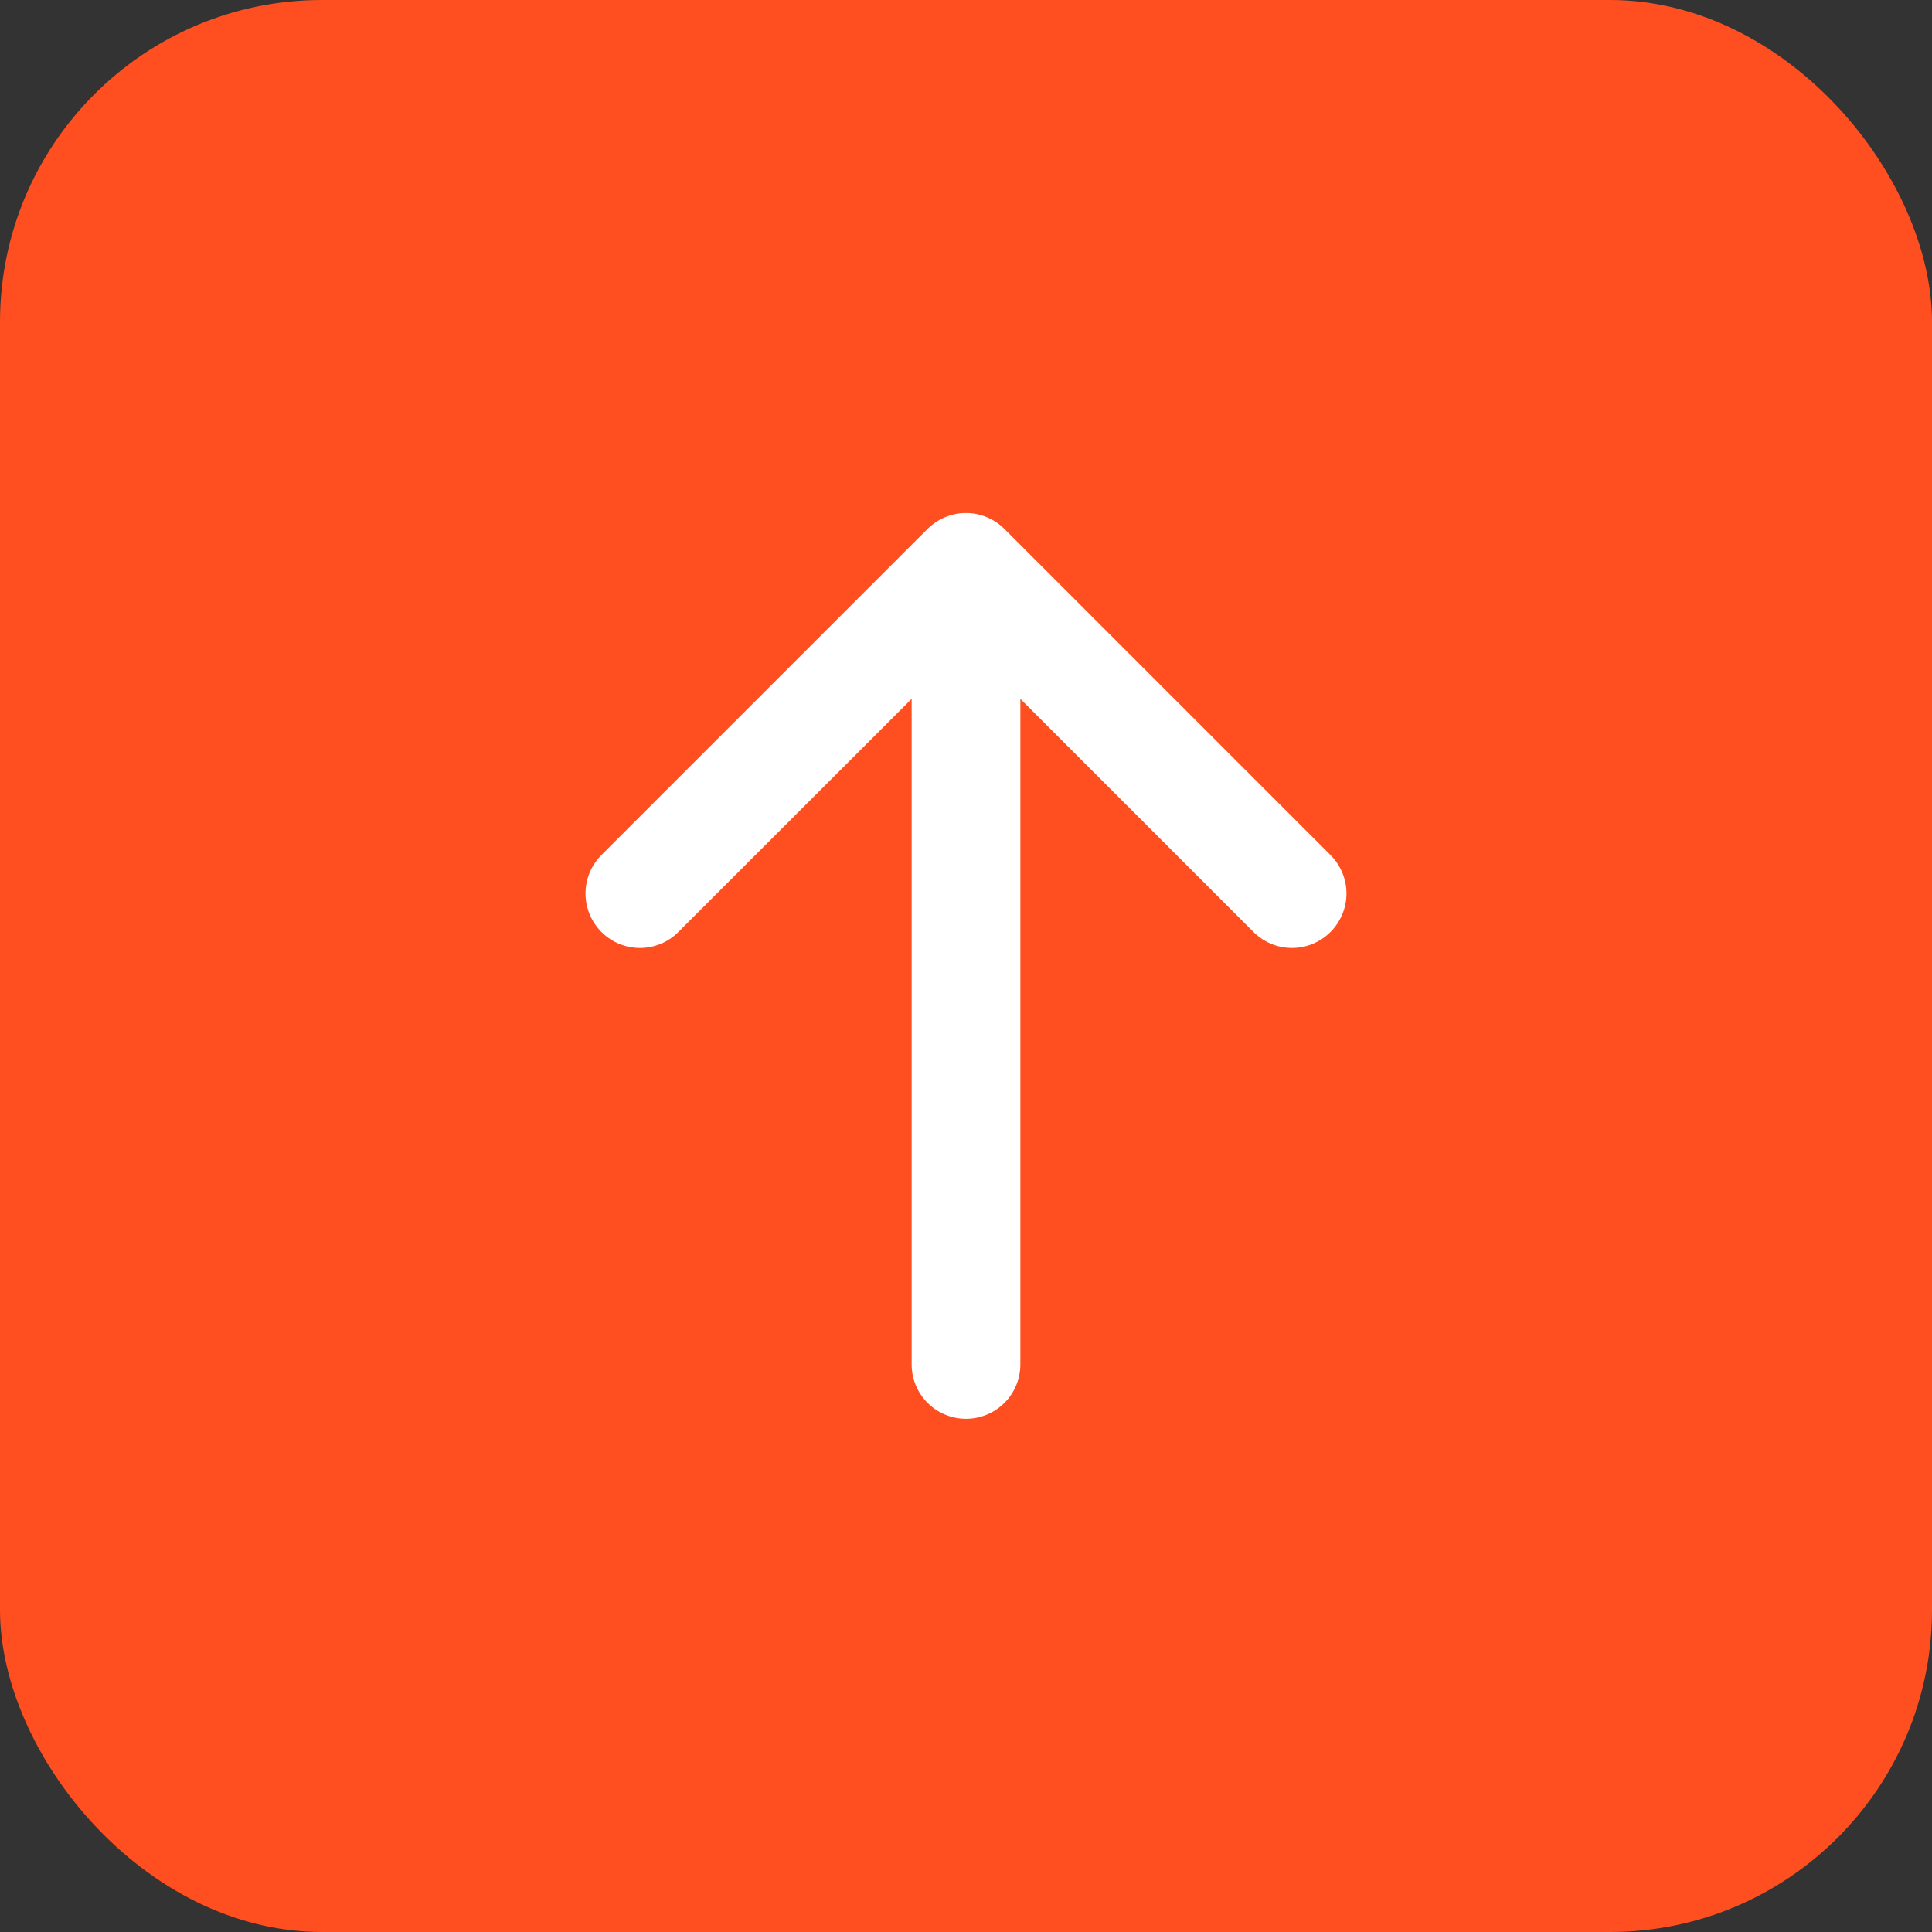
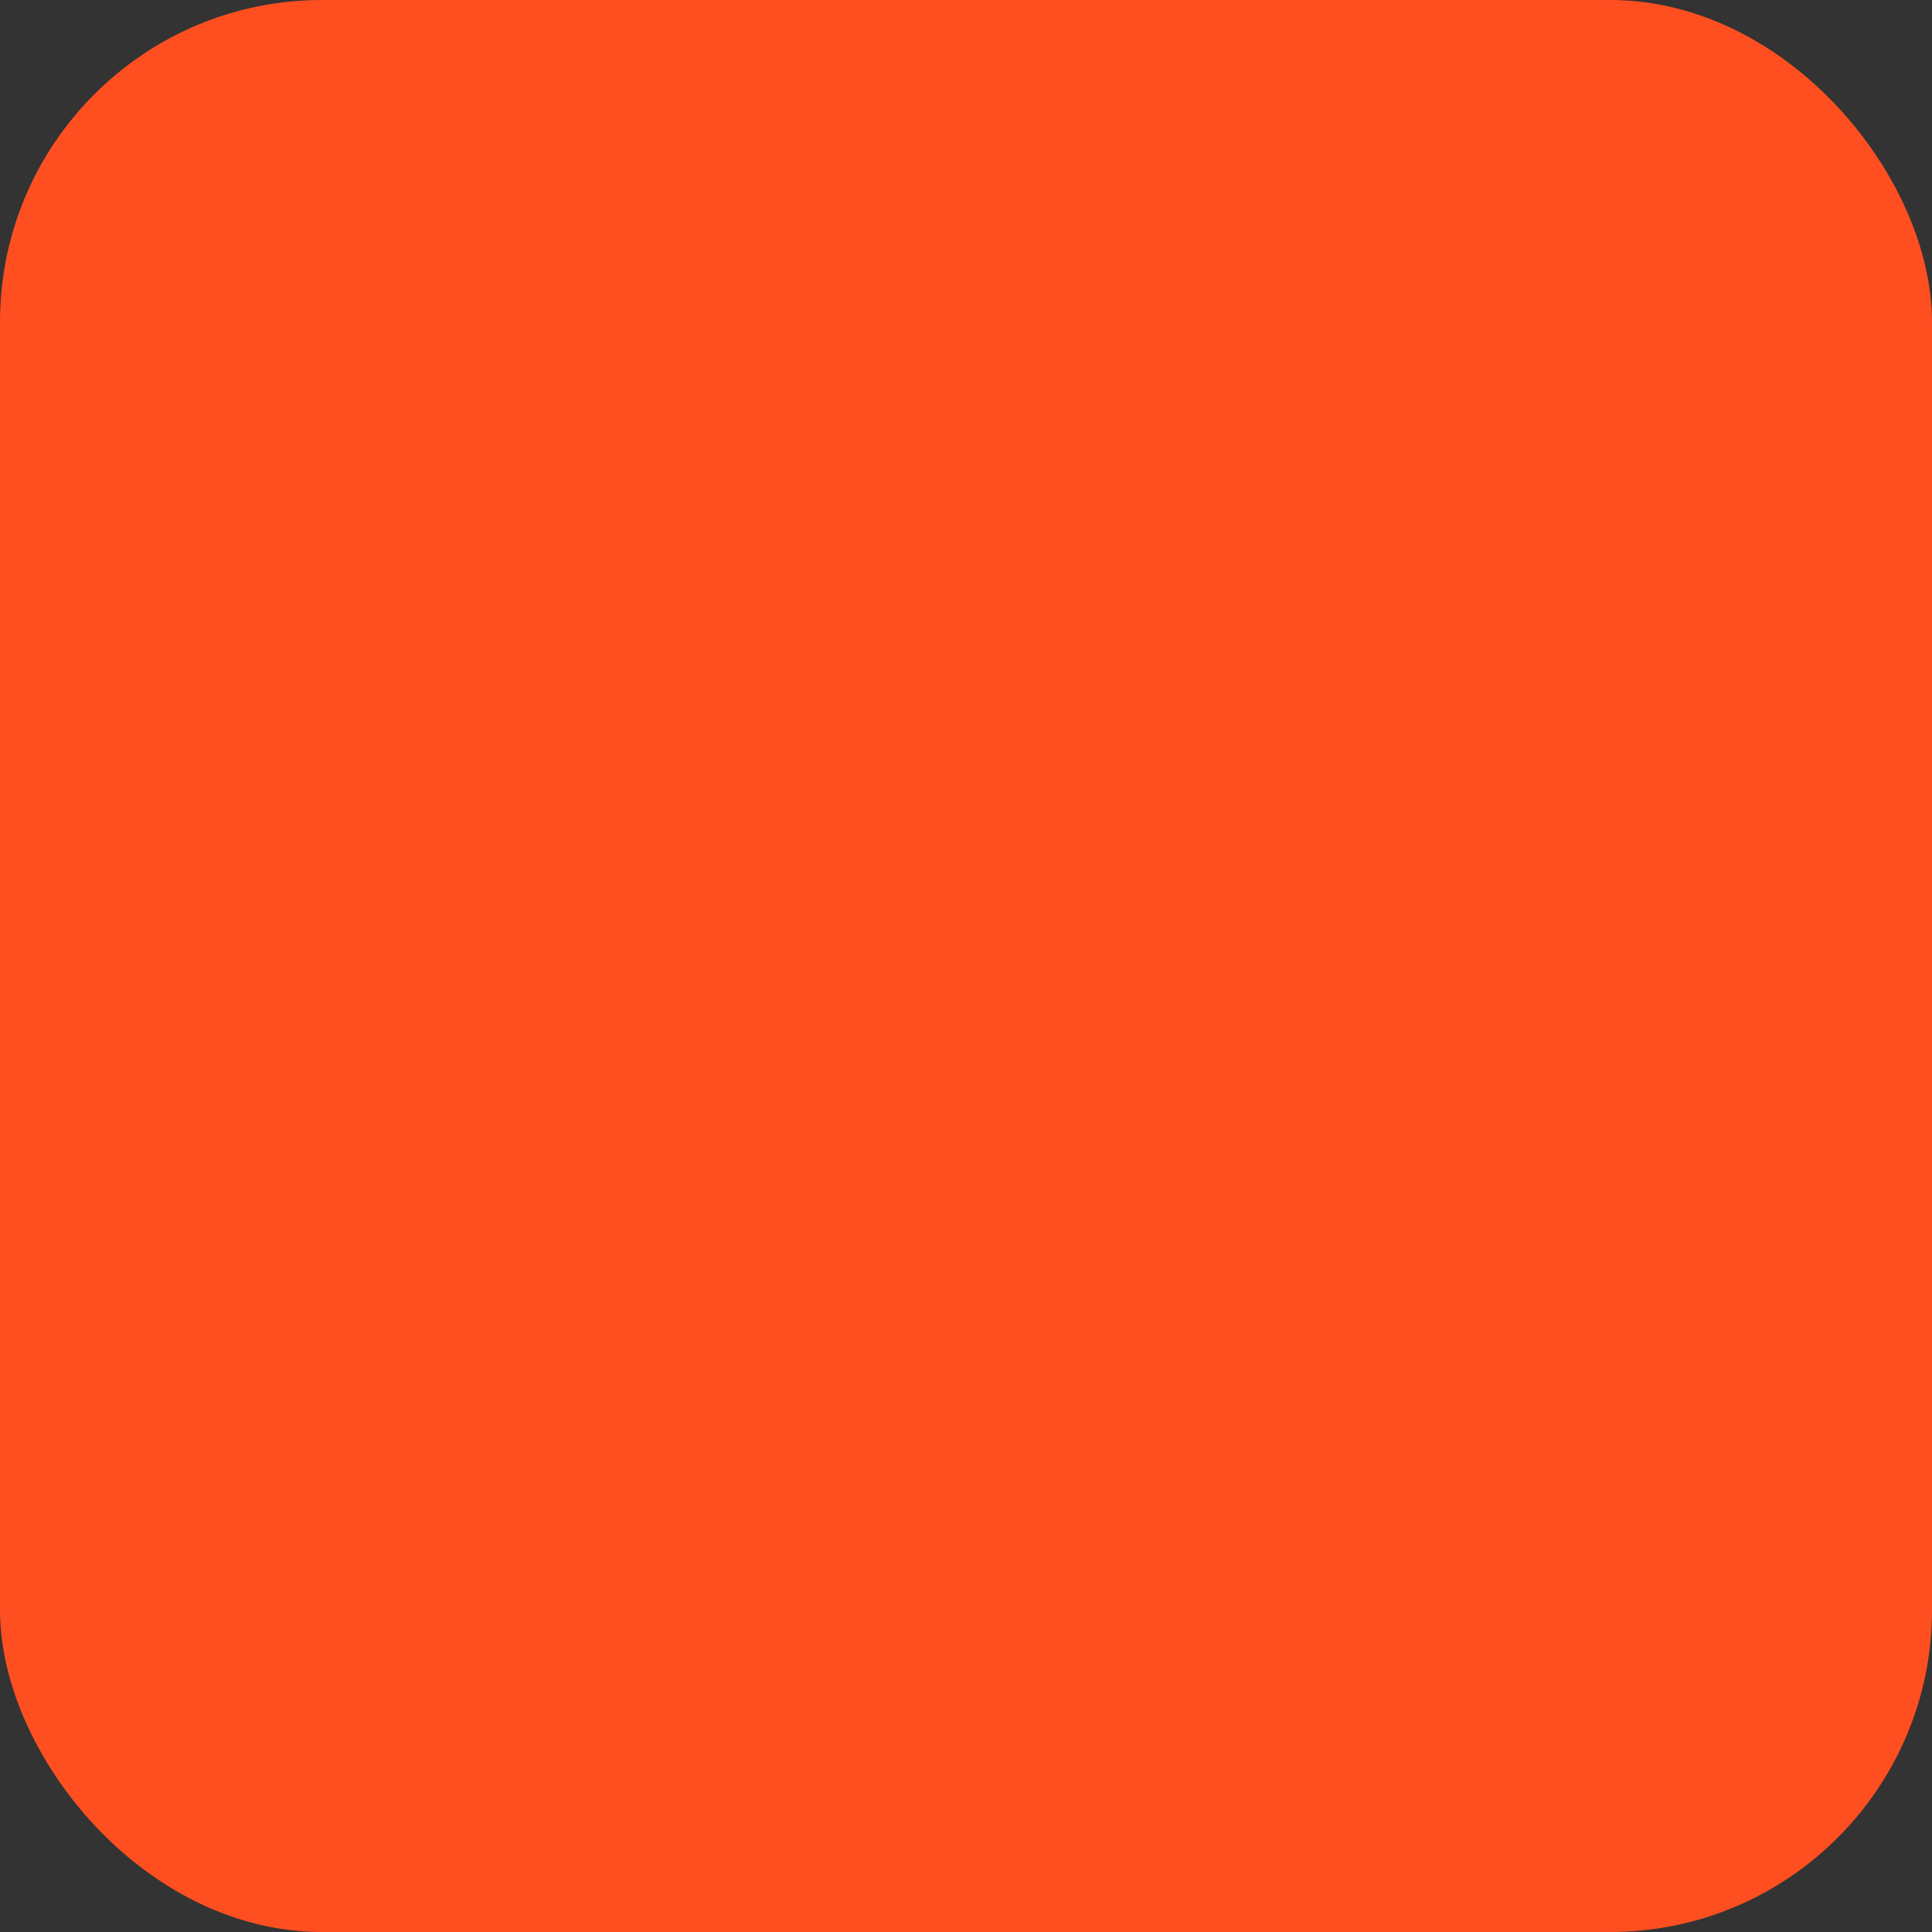
<svg xmlns="http://www.w3.org/2000/svg" width="30" height="30" viewBox="0 0 30 30" fill="none">
  <rect x="0" y="0" width="30" height="30" fill="#333333" stroke="none" />
  <rect width="30" height="30" rx="5" fill="#FF4F20" />
-   <path d="M20.66 14.472C20.581 14.551 20.488 14.613 20.385 14.656C20.283 14.698 20.173 14.72 20.062 14.72C19.951 14.72 19.841 14.698 19.738 14.656C19.636 14.613 19.543 14.551 19.464 14.472L15.844 10.852V21.188C15.844 21.411 15.755 21.626 15.597 21.784C15.438 21.942 15.224 22.031 15 22.031C14.776 22.031 14.562 21.942 14.403 21.784C14.245 21.626 14.156 21.411 14.156 21.188V10.852L10.534 14.472C10.376 14.631 10.161 14.72 9.937 14.72C9.713 14.72 9.498 14.631 9.339 14.472C9.181 14.313 9.092 14.099 9.092 13.874C9.092 13.65 9.181 13.435 9.339 13.277L14.402 8.214C14.48 8.136 14.573 8.073 14.676 8.031C14.778 7.988 14.888 7.966 14.999 7.966C15.11 7.966 15.22 7.988 15.323 8.031C15.425 8.073 15.519 8.136 15.597 8.214L20.66 13.277C20.738 13.355 20.8 13.448 20.843 13.551C20.886 13.653 20.908 13.763 20.908 13.874C20.908 13.985 20.886 14.095 20.843 14.198C20.8 14.3 20.738 14.394 20.66 14.472Z" fill="white" />
</svg>